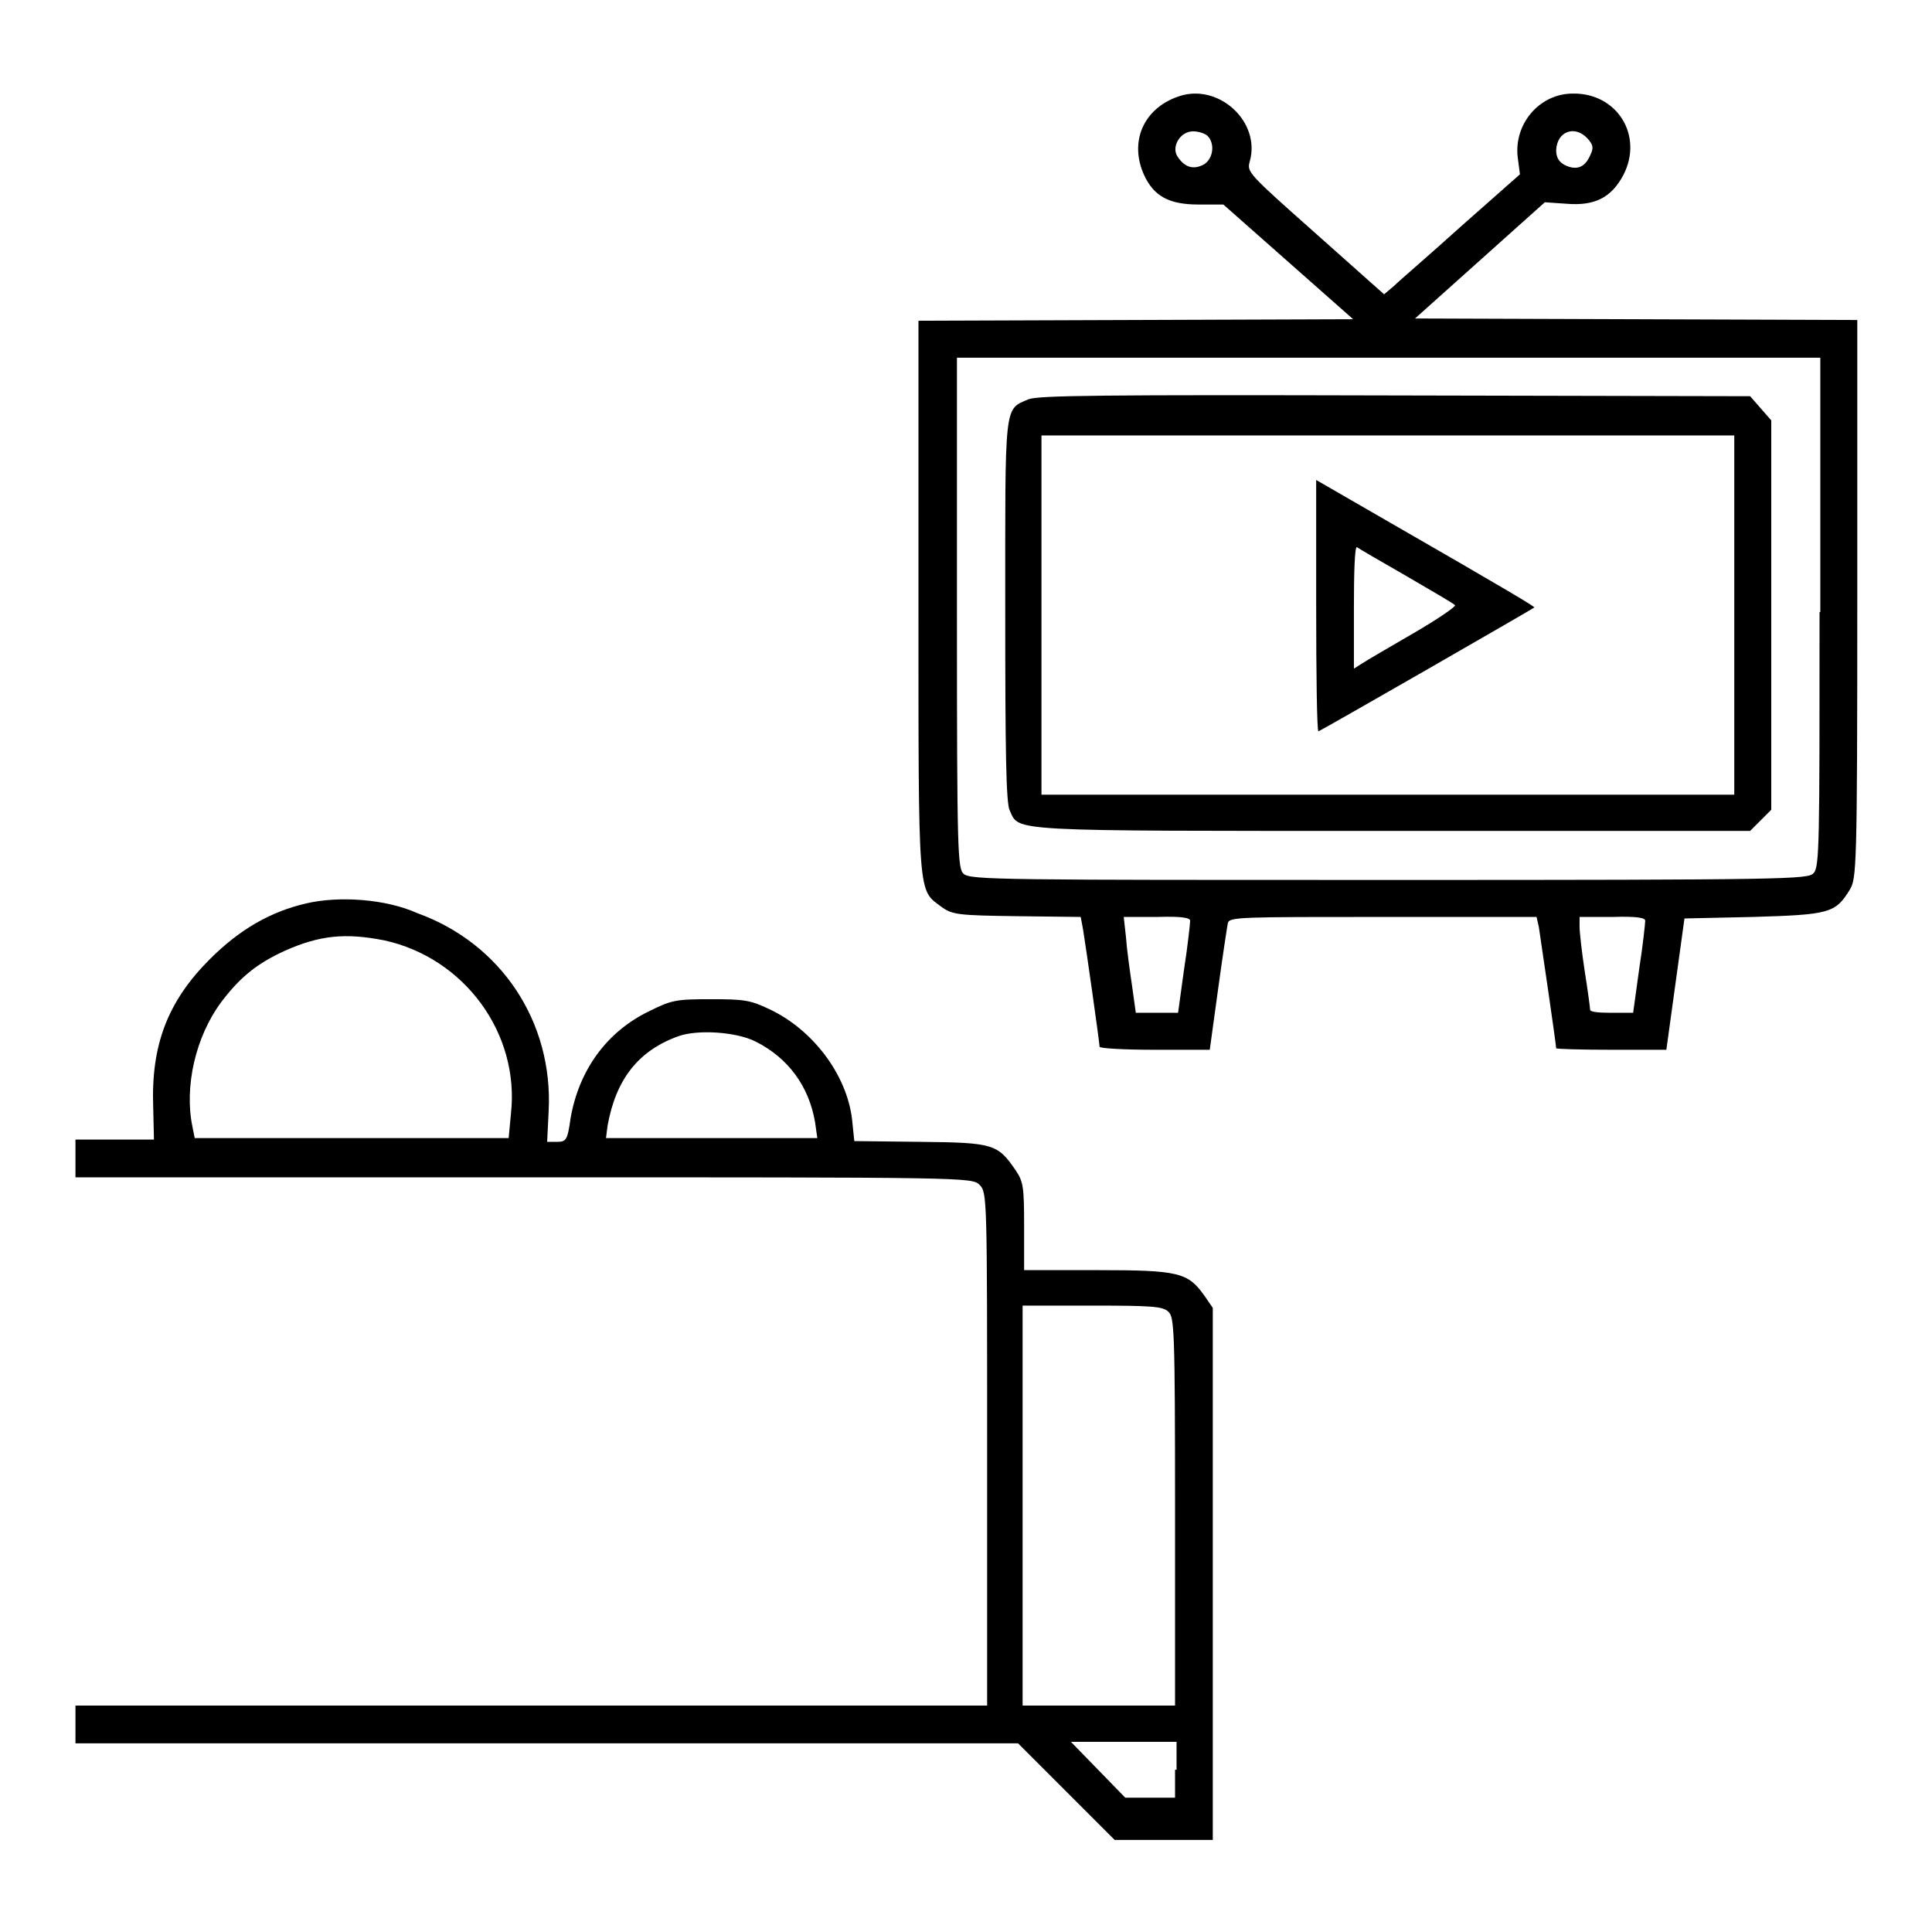
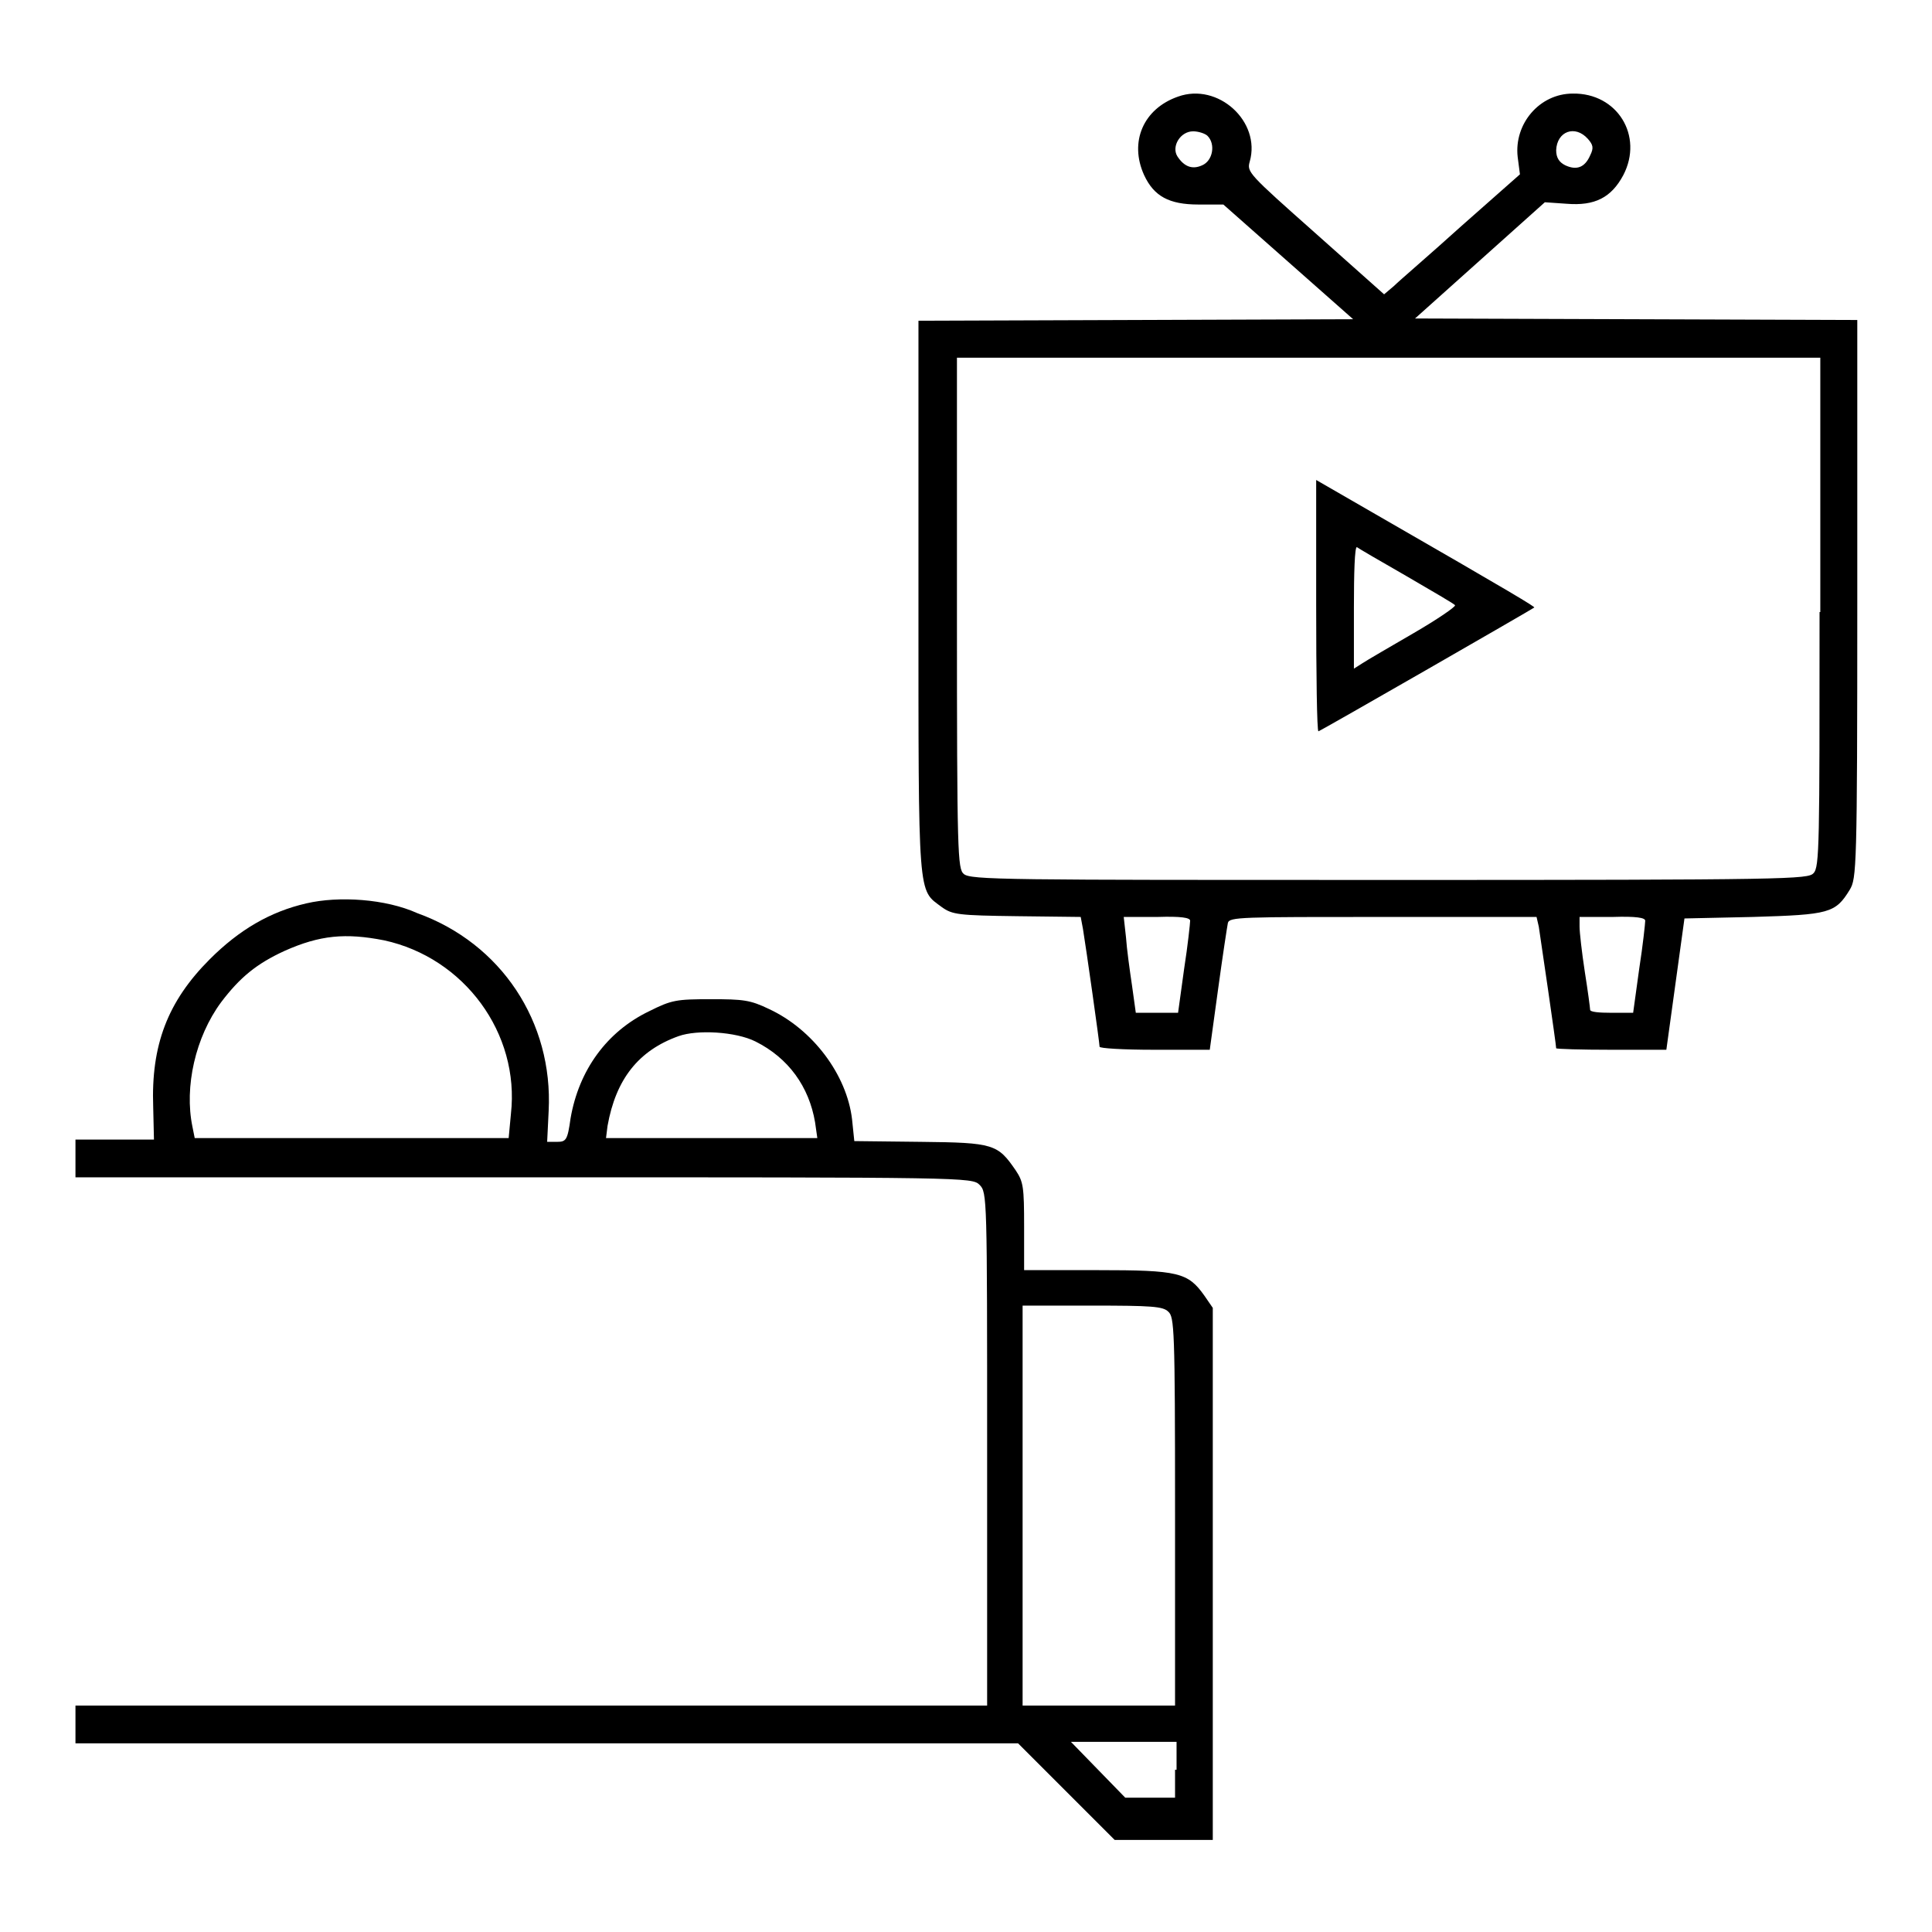
<svg xmlns="http://www.w3.org/2000/svg" version="1.1" x="0px" y="0px" viewBox="0 0 256 256" enable-background="new 0 0 256 256" xml:space="preserve">
  <g>
    <g>
      <g>
        <path fill="#000000" d="M156.1,12.8c-4.6,1.6-6.5,6-4.5,10.4c1.3,2.8,3.3,3.9,7.2,3.9l3.3,0l8.6,7.6l8.6,7.6l-28.8,0.1l-28.8,0.1v36.6c0,40.5-0.1,38.7,3.1,41.1c1.4,1,2.2,1.1,10,1.2l8.4,0.1l0.3,1.6c0.4,2.4,2.2,15.1,2.2,15.6c0,0.2,3,0.4,7.3,0.4h7.3l1.1-8c0.6-4.4,1.2-8.3,1.3-8.8c0.2-0.8,1.7-0.8,20.6-0.8h20.3l0.3,1.3c0.2,1.3,2.3,15.6,2.3,16.1c0,0.1,3.3,0.2,7.3,0.2h7.3l1.2-8.7l1.2-8.7l9.1-0.2c10.1-0.3,10.9-0.5,12.8-3.6c0.9-1.5,1-2.7,1-38.5V42.4l-29.3-0.1l-29.3-0.1l8.6-7.7l8.6-7.7l2.9,0.2c3.7,0.3,5.9-0.8,7.5-3.8c2.7-5.2-0.8-10.9-6.7-10.8c-4.4,0-7.8,4-7.3,8.4l0.3,2.3l-7.7,6.8c-4.2,3.8-8.3,7.3-9,8l-1.3,1.1l-9.1-8.1c-8.9-7.9-9.1-8.1-8.7-9.5C167.1,16.1,161.4,10.9,156.1,12.8z M160,18c1.1,1.1,0.7,3.3-0.7,3.9c-1.3,0.6-2.4,0.2-3.3-1.2c-0.8-1.3,0.4-3.3,2.1-3.3C158.8,17.4,159.7,17.7,160,18z M210.4,18.4c0.7,0.8,0.8,1.2,0.3,2.2c-0.7,1.6-1.8,2-3.3,1.3c-0.8-0.4-1.2-1-1.2-2C206.3,17.4,208.7,16.5,210.4,18.4z M241.1,81.1c0,30.7,0,33.8-0.8,34.6c-0.7,0.8-3.1,0.9-56.2,0.9c-50.9,0-55.5,0-56.4-0.8c-0.8-0.7-0.9-2.5-0.9-34.6V47.4h57.2h57.2V81.1L241.1,81.1z M157.7,122c0,0.3-0.3,3.2-0.8,6.4l-0.8,5.8h-2.8h-2.8l-0.5-3.6c-0.3-2-0.7-4.9-0.8-6.4l-0.3-2.7h4.5C156.5,121.4,157.7,121.6,157.7,122z M218,122c0,0.3-0.3,3.2-0.8,6.4l-0.8,5.8h-2.9c-1.6,0-2.8-0.1-2.8-0.4c0-0.2-0.3-2.5-0.7-5c-0.4-2.6-0.7-5.3-0.7-6v-1.3h4.4C216.8,121.4,218,121.6,218,122z" />
-         <path fill="#000000" d="M136.3,52.9c-3.3,1.4-3.1,0.3-3.1,28.1c0,18.4,0.1,25.5,0.6,26.4c1.3,2.8-0.8,2.7,50.7,2.7h47.4l1.4-1.4l1.4-1.4V81.5V55.7l-1.4-1.6l-1.4-1.6l-47.1-0.1C145.9,52.3,137.6,52.4,136.3,52.9z M229.8,81.5v23.8h-45.9h-45.9V81.5V57.7h45.9h45.9V81.5z" />
        <path fill="#000000" d="M174.4,80.2c0,9.2,0.1,16.7,0.3,16.7c0.2,0,28.2-16.1,28.6-16.4c0.1-0.1-2.5-1.7-21.1-12.4l-7.8-4.5V80.2L174.4,80.2z M186.3,76.3c3.4,2,6.4,3.7,6.5,3.9c0.1,0.2-2.4,1.9-5.5,3.7c-3.1,1.8-6.2,3.6-6.8,4l-1.1,0.7v-8.1c0-4.5,0.1-8.1,0.4-8C179.9,72.6,182.8,74.3,186.3,76.3z" />
        <path fill="#000000" d="M40.6,119.7c-4.8,1.1-8.9,3.5-12.8,7.4c-5.6,5.6-7.8,11.4-7.5,19.6l0.1,4.3h-5.3H10v2.5v2.5h59.4c58.7,0,59.4,0,60.4,1c1,1,1,1.6,1,35.1V226H70.3H10v2.5v2.5h62.5h62.4l6.4,6.4l6.4,6.4h6.5h6.5v-35.3v-35.2l-1.1-1.6c-2.2-3.1-3.4-3.4-14.2-3.4h-9.7v-5.8c0-5.2-0.1-5.9-1.1-7.4c-2.4-3.5-2.9-3.7-12.6-3.8l-8.8-0.1l-0.3-2.9c-0.7-5.9-5.2-11.9-11-14.6c-2.5-1.2-3.4-1.3-7.7-1.3c-4.6,0-5.2,0.1-8.2,1.6c-5.6,2.7-9.3,7.8-10.4,14.2c-0.4,2.9-0.6,3.1-1.8,3.1h-1.3l0.2-4.1c0.6-11.8-6.3-22.2-17.4-26.2C51.1,119.1,44.9,118.7,40.6,119.7z M50.9,124.6c10.6,2.3,18,12.3,16.8,23l-0.3,3.2H46.6H25.8l-0.3-1.5c-1.1-5.3,0.4-11.9,3.8-16.5c2.5-3.3,4.7-5.1,8.4-6.8C42.4,123.9,45.8,123.6,50.9,124.6z M100.1,138c4.4,2.2,7.1,6,7.9,10.7l0.3,2.1h-14h-14l0.2-1.6c1.1-6.2,4.1-10,9.4-11.9C92.4,136.4,97.5,136.7,100.1,138z M154.8,173.8c0.8,0.7,0.9,2.2,0.9,26.5V226h-10.1h-10.1v-26.5V173h9.2C152.6,173,154.1,173.1,154.8,173.8z M155.7,234.5v3.7h-3.3h-3.3l-3.6-3.7l-3.6-3.7h7h7V234.5z" />
      </g>
    </g>
  </g>
</svg>